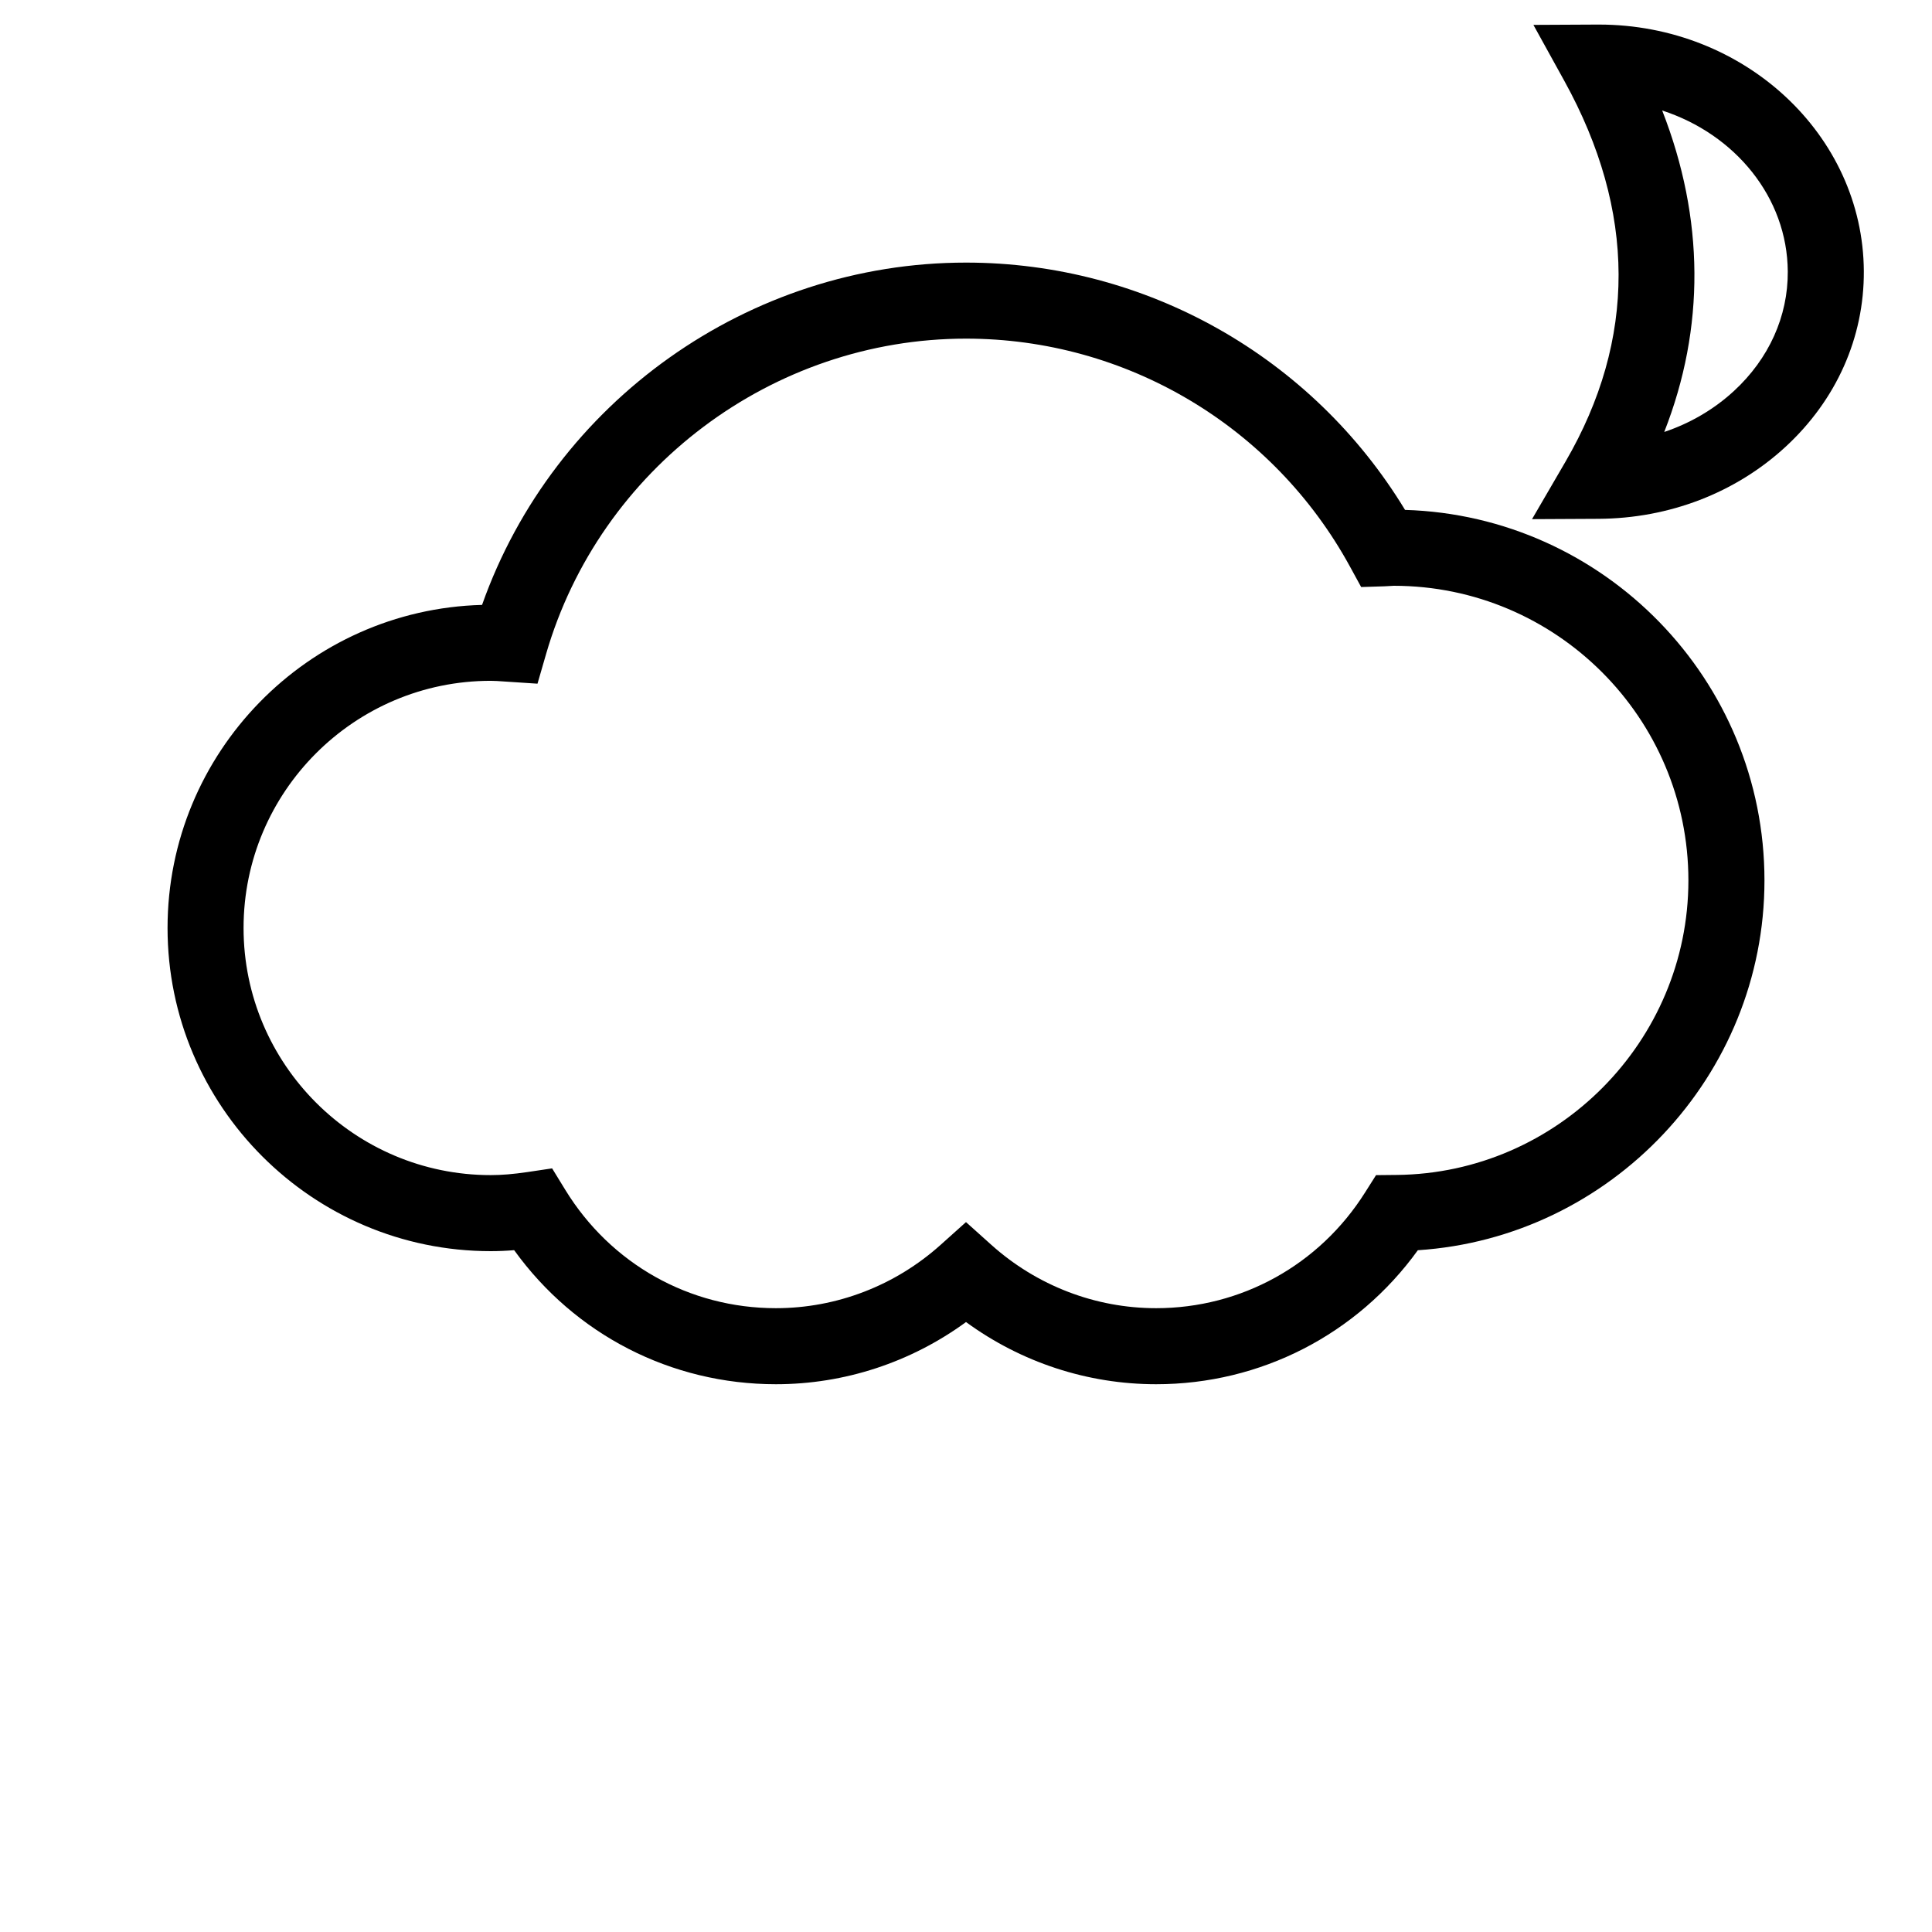
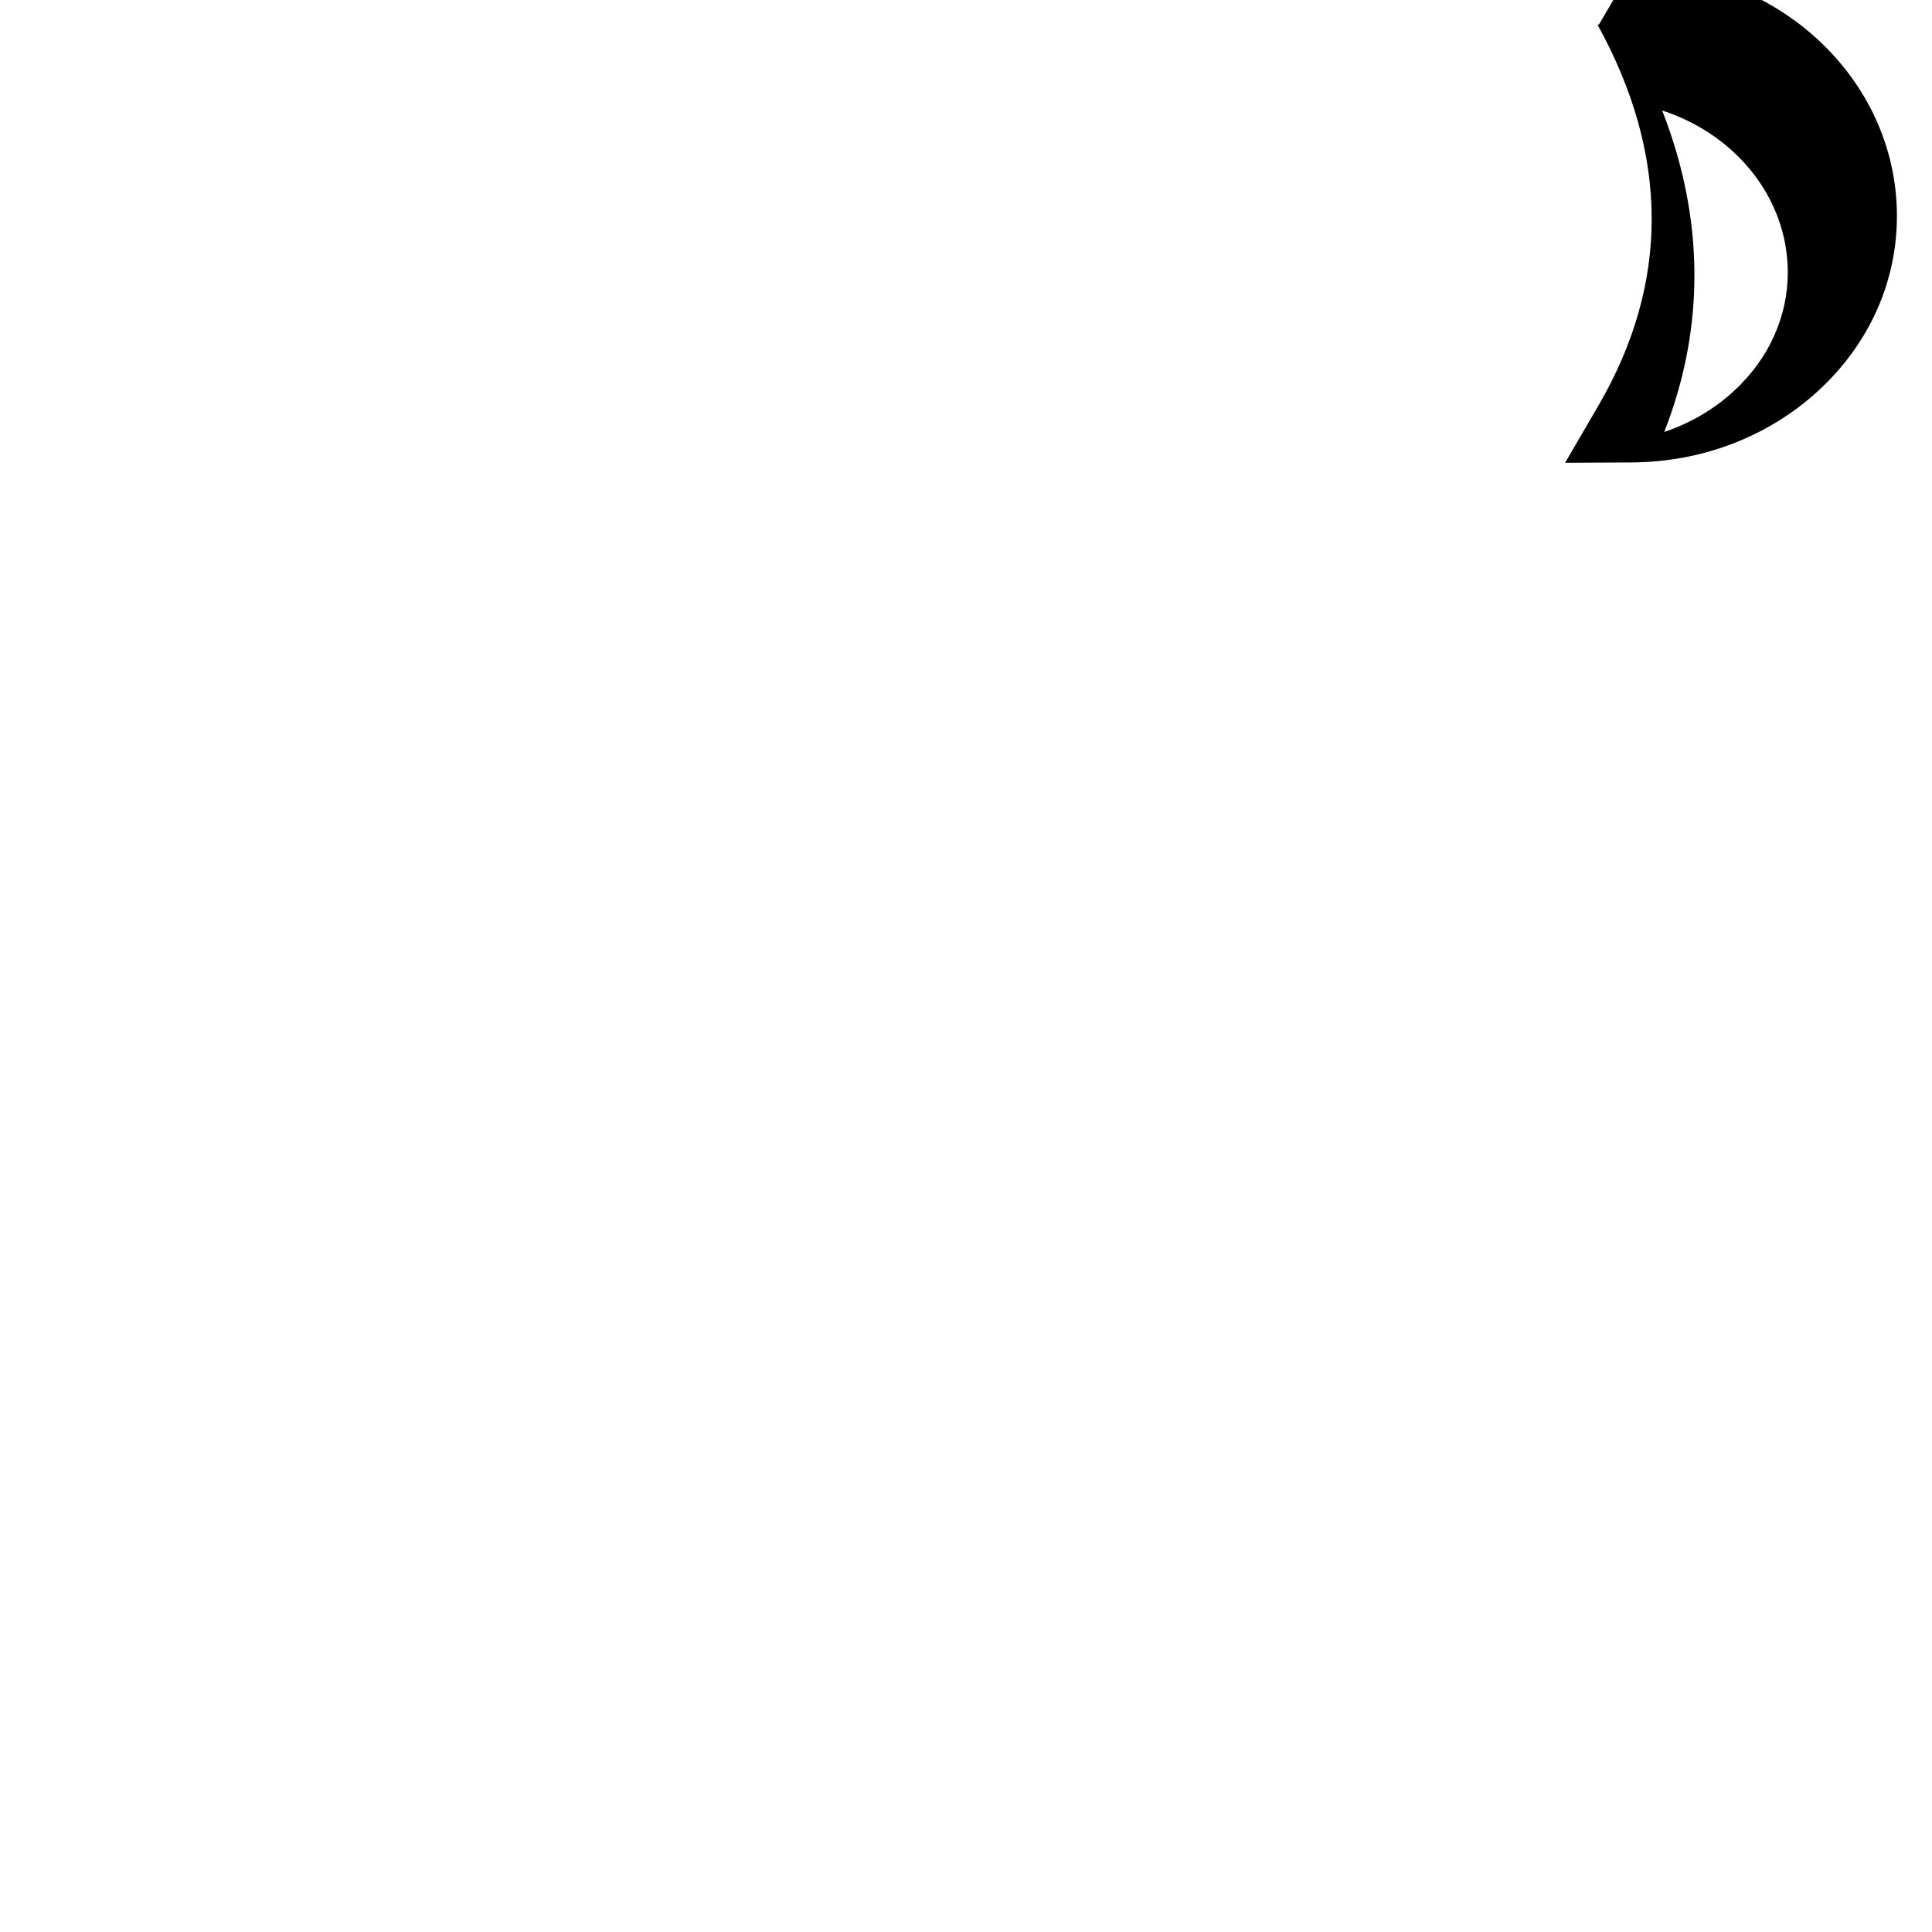
<svg xmlns="http://www.w3.org/2000/svg" fill="#000000" width="800px" height="800px" version="1.1" viewBox="144 144 512 512">
  <g>
-     <path d="m516.35 279.13c-24.609-40.574-68.641-65.539-116.35-65.539-57.586 0-109.23 36.93-128.25 90.715-46.172 1.223-83.348 39.16-83.348 85.617 0 47.227 38.422 85.648 85.648 85.648 2.019 0 4.062-0.086 6.207-0.262 16.105 22.363 41.582 35.527 69.363 35.527 18.168 0 35.766-5.801 50.383-16.48 14.613 10.684 32.211 16.48 50.379 16.48 27.699 0 53.242-13.176 69.359-35.512 51.129-3.32 91.859-46.199 91.859-97.996 0-53.172-42.449-96.613-95.246-98.199zm-2.199 176.24-5.488 0.055-2.934 4.637c-12.105 19.176-32.801 30.621-55.352 30.621-16.082 0-31.59-5.961-43.656-16.781l-6.723-6.031-6.727 6.031c-12.066 10.82-27.574 16.781-43.656 16.781-22.91 0-43.77-11.73-55.816-31.371l-3.481-5.68-6.59 0.984c-3.695 0.543-6.766 0.801-9.684 0.801-36.113 0-65.496-29.383-65.496-65.496s29.383-65.496 65.496-65.496c1.113 0 2.207 0.086 3.305 0.16l9.094 0.598 2.254-7.789c14.23-49.254 59.996-83.652 111.3-83.652 42.402 0 81.387 23.141 101.75 60.391l2.973 5.438 6.191-0.195c0.52-0.016 1.039-0.051 1.551-0.086 0.293-0.023 0.59-0.051 0.891-0.051 43.062 0 78.09 35.027 78.09 78.09 0 42.602-34.672 77.617-77.293 78.043z" />
-     <path d="m567.73 150.51h-0.387l-16.973 0.086 8.203 14.855c19.059 34.531 19.16 68.484 0.297 100.9l-8.867 15.23 17.629-0.09c18.703-0.098 36.289-6.863 49.531-19.055 13.496-12.43 20.871-28.98 20.773-46.602-0.211-36.094-31.668-65.324-70.207-65.324zm35.777 97.109c-5.289 4.871-11.578 8.543-18.465 10.855 10.844-27.613 10.66-56.527-0.543-85.188 19.281 6.258 33.164 22.992 33.281 42.672 0.07 11.879-5.004 23.125-14.273 31.66z" />
+     <path d="m567.73 150.51h-0.387c19.059 34.531 19.16 68.484 0.297 100.9l-8.867 15.23 17.629-0.09c18.703-0.098 36.289-6.863 49.531-19.055 13.496-12.43 20.871-28.98 20.773-46.602-0.211-36.094-31.668-65.324-70.207-65.324zm35.777 97.109c-5.289 4.871-11.578 8.543-18.465 10.855 10.844-27.613 10.66-56.527-0.543-85.188 19.281 6.258 33.164 22.992 33.281 42.672 0.07 11.879-5.004 23.125-14.273 31.66z" />
  </g>
</svg>